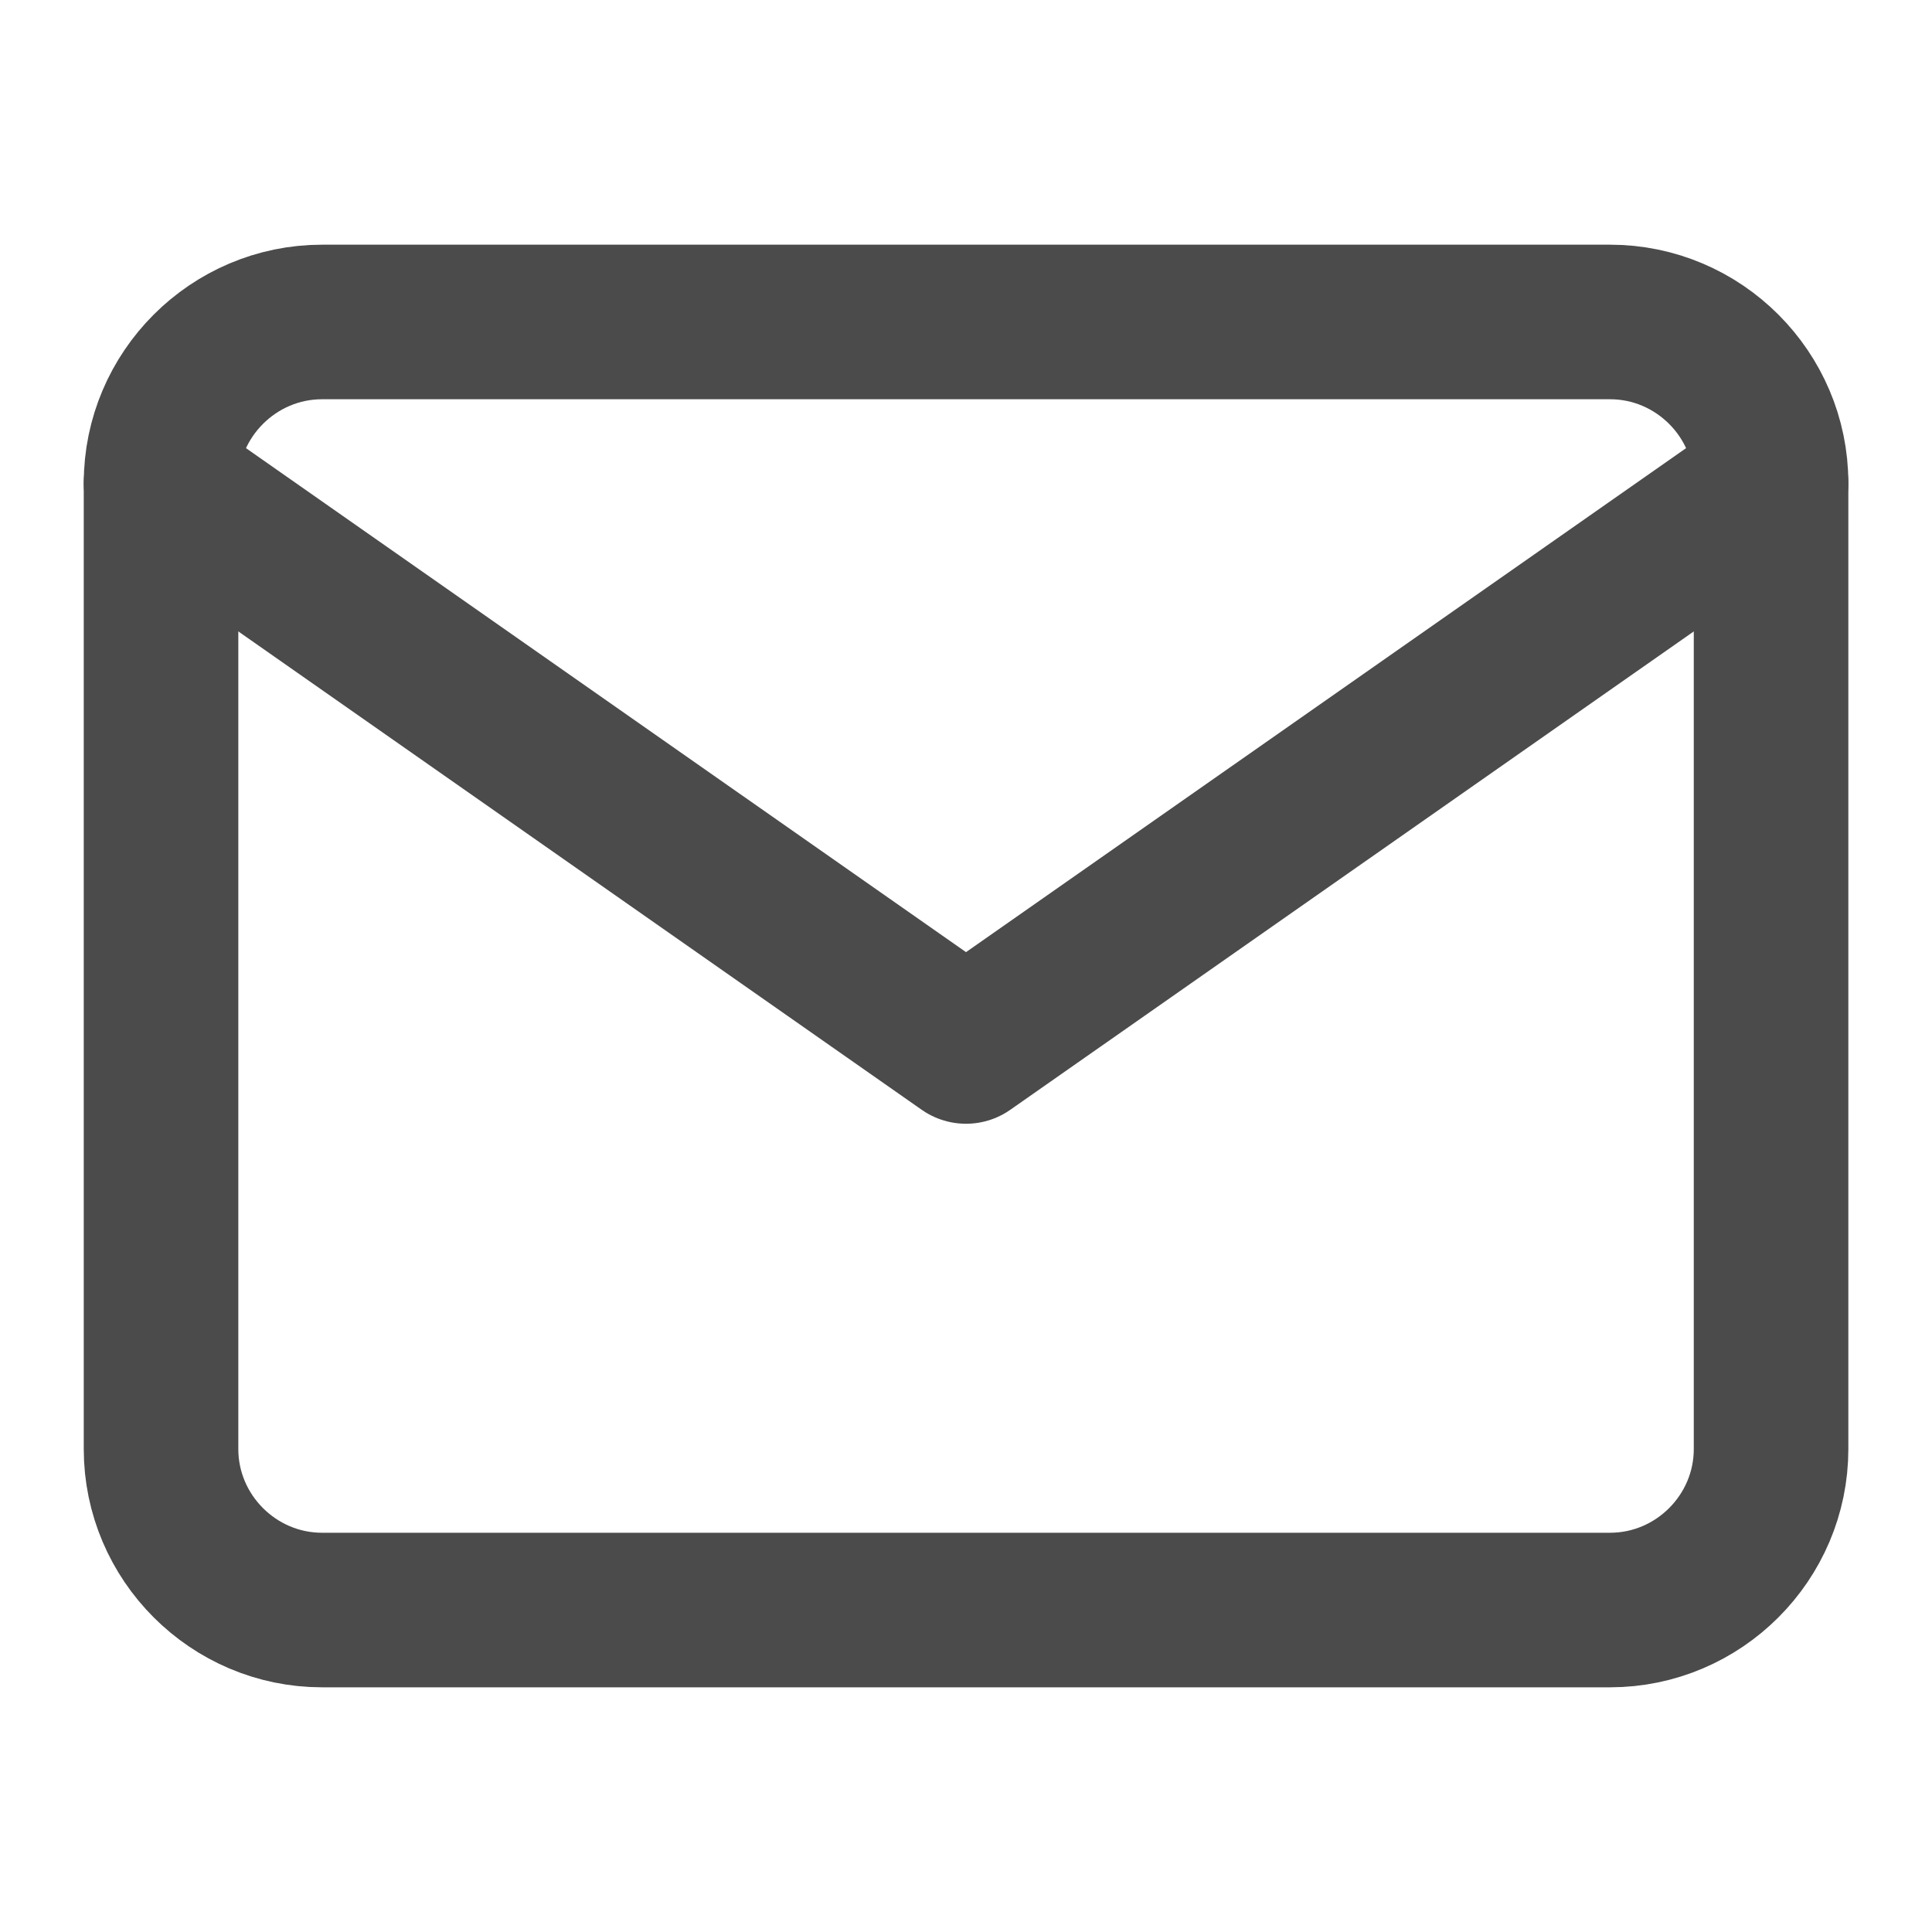
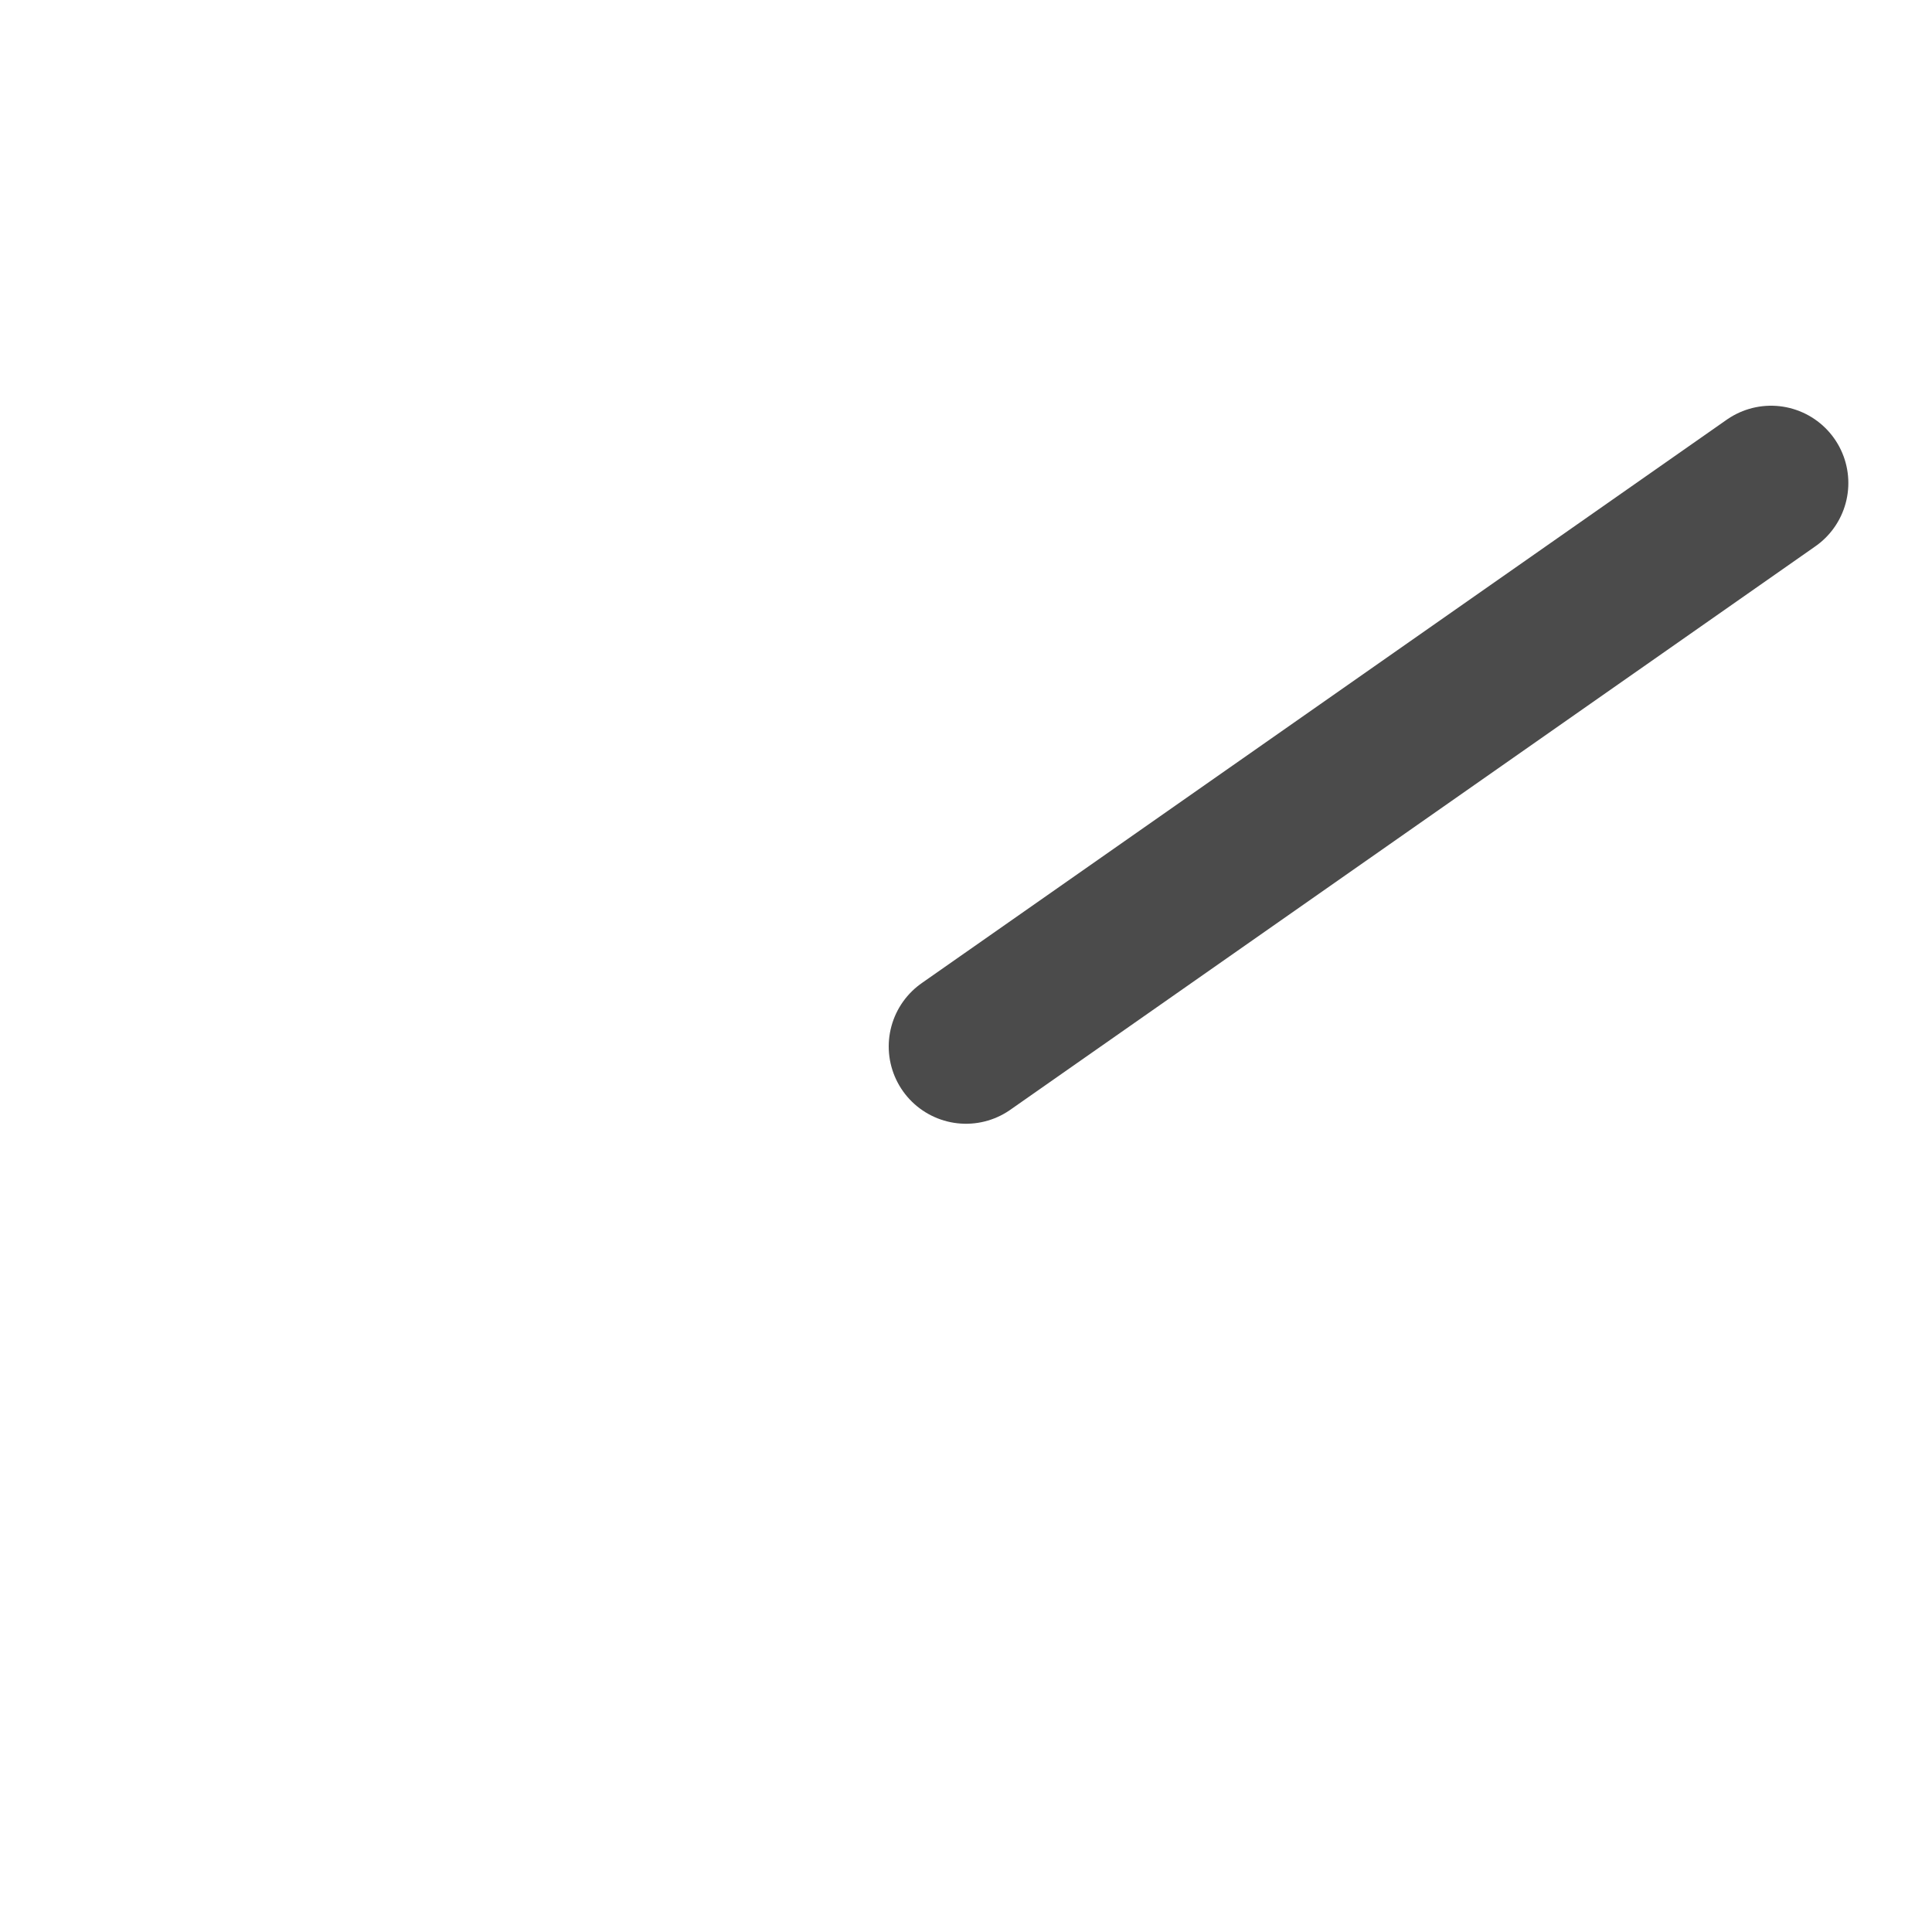
<svg xmlns="http://www.w3.org/2000/svg" width="20" height="20" viewBox="0 0 20 20" fill="none">
-   <path d="M3.334 3.333H16.667C17.584 3.333 18.334 4.083 18.334 5V15C18.334 15.917 17.584 16.667 16.667 16.667H3.334C2.417 16.667 1.667 15.917 1.667 15V5C1.667 4.083 2.417 3.333 3.334 3.333Z" stroke="#4B4B4B" stroke-width="1.6" stroke-linecap="round" stroke-linejoin="round" />
-   <path d="M18.334 5L10 10.833L1.667 5" stroke="#4B4B4B" stroke-width="1.6" stroke-linecap="round" stroke-linejoin="round" />
+   <path d="M18.334 5L10 10.833" stroke="#4B4B4B" stroke-width="1.6" stroke-linecap="round" stroke-linejoin="round" />
</svg>